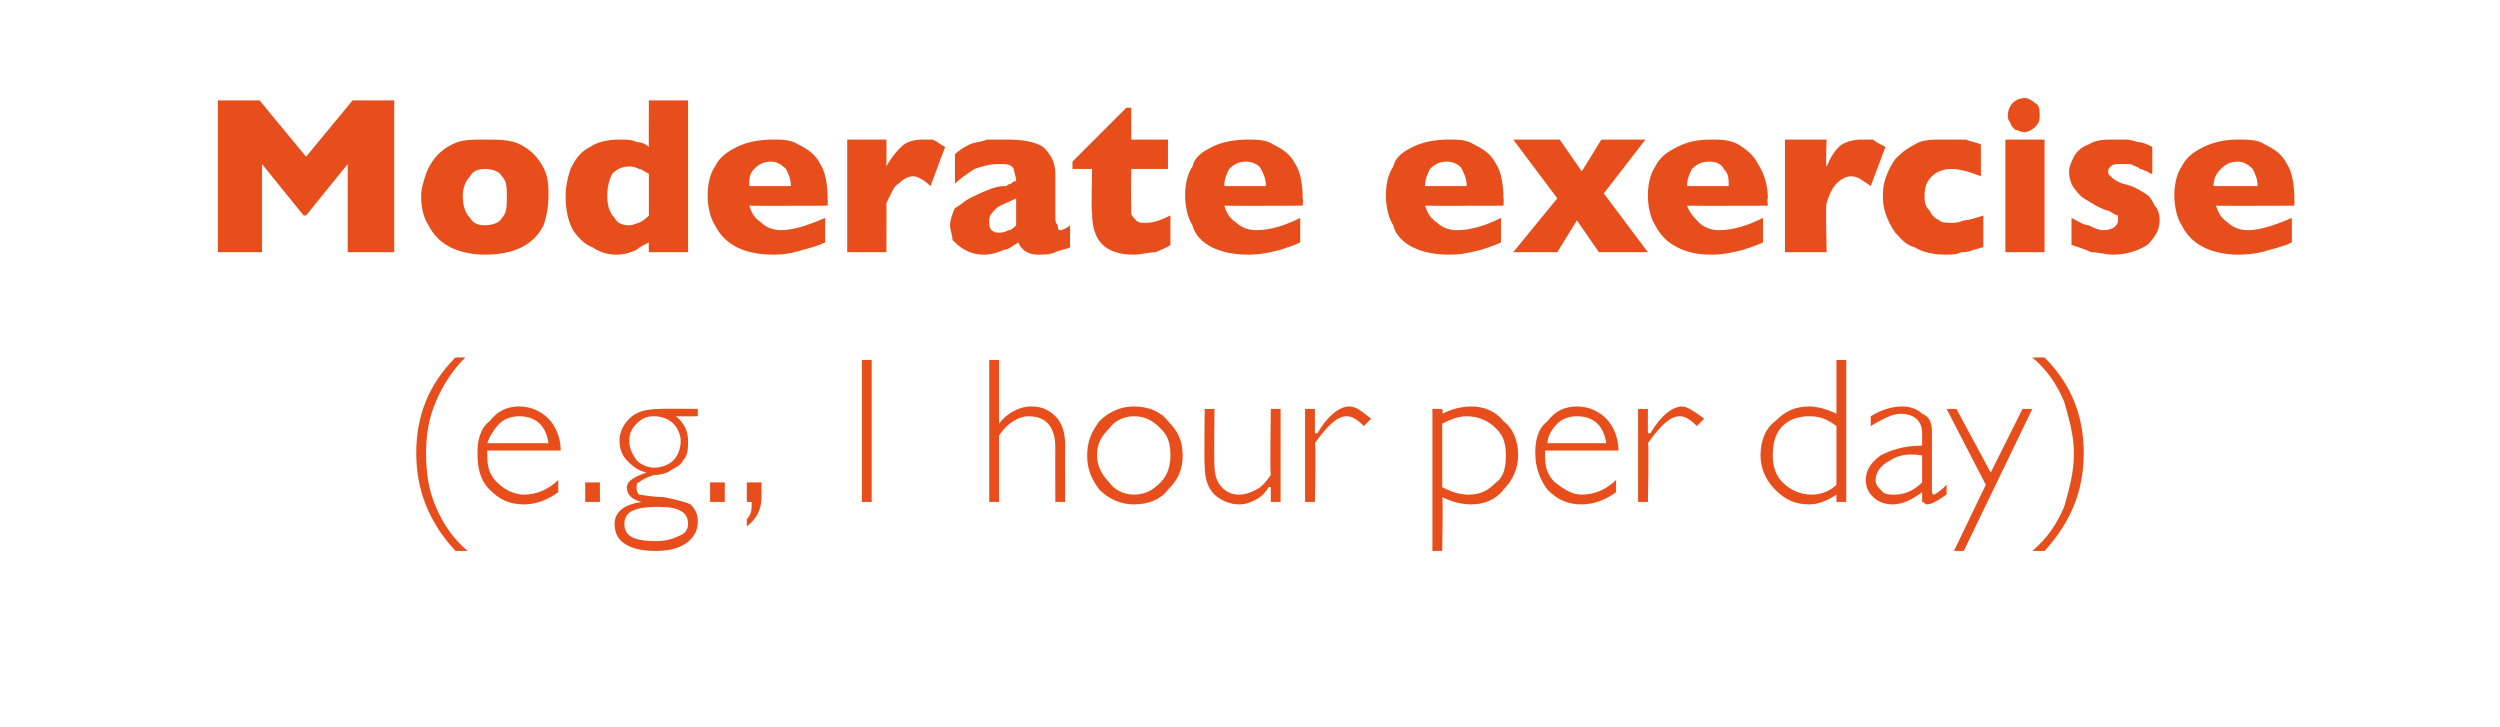
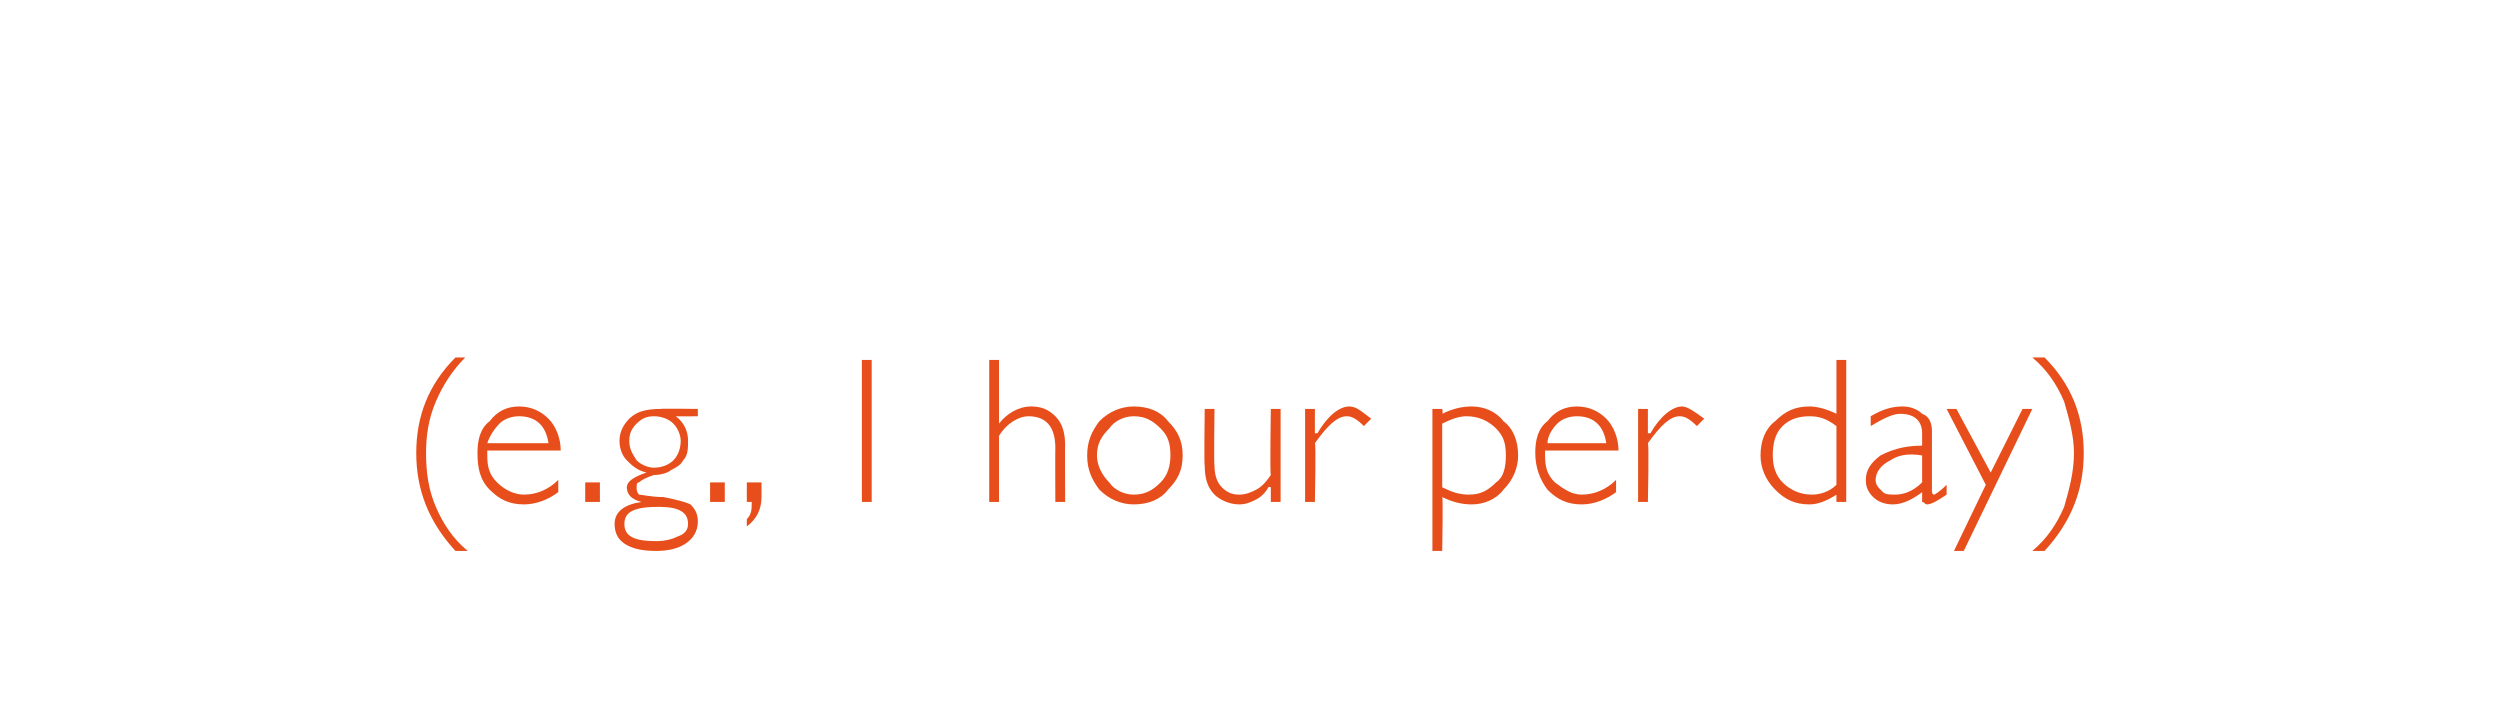
<svg xmlns="http://www.w3.org/2000/svg" version="1.1" width="102.1px" height="29.7px" viewBox="0 -4 102.1 29.7" style="top:-4px">
  <desc>Moderate exercise (e.g., 1 hour per day)</desc>
  <defs />
  <g id="Polygon174550">
    <path d="M 19 10.6 C 18.5 11.1 18.1 11.7 17.8 12.4 C 17.5 13.1 17.4 13.8 17.4 14.5 C 17.4 15.3 17.5 16 17.8 16.7 C 18.1 17.4 18.5 18 19.1 18.5 C 19.1 18.5 18.6 18.5 18.6 18.5 C 17.5 17.3 17 16 17 14.5 C 17 13 17.5 11.7 18.6 10.6 C 18.6 10.6 19 10.6 19 10.6 Z M 22.9 14.4 C 22.9 14.4 19.9 14.4 19.9 14.4 C 19.9 14.5 19.9 14.6 19.9 14.6 C 19.9 15.1 20 15.4 20.3 15.7 C 20.6 16 21 16.2 21.4 16.2 C 21.9 16.2 22.4 16 22.8 15.6 C 22.8 15.6 22.8 16.1 22.8 16.1 C 22.4 16.4 21.9 16.6 21.4 16.6 C 20.8 16.6 20.4 16.4 20 16 C 19.6 15.6 19.5 15.1 19.5 14.5 C 19.5 14 19.6 13.5 20 13.2 C 20.3 12.8 20.7 12.6 21.2 12.6 C 21.7 12.6 22.1 12.8 22.4 13.1 C 22.7 13.4 22.9 13.9 22.9 14.4 Z M 19.9 14.1 C 19.9 14.1 22.4 14.1 22.4 14.1 C 22.3 13.4 21.9 13 21.2 13 C 20.9 13 20.6 13.1 20.4 13.3 C 20.2 13.5 20 13.8 19.9 14.1 Z M 24.5 15.7 L 24.5 16.5 L 23.9 16.5 L 23.9 15.7 L 24.5 15.7 Z M 28.5 12.7 L 28.5 13 C 28.5 13 27.62 13.01 27.6 13 C 28 13.3 28.1 13.7 28.1 14 C 28.1 14.3 28.1 14.6 27.9 14.8 C 27.8 15 27.6 15.1 27.4 15.2 C 27.3 15.3 27 15.4 26.7 15.4 C 26.4 15.5 26.2 15.6 26.1 15.7 C 26 15.7 26 15.8 26 15.9 C 26 16 26 16.1 26.1 16.2 C 26.2 16.2 26.6 16.3 27.1 16.3 C 27.6 16.4 28 16.5 28.2 16.6 C 28.4 16.8 28.5 17 28.5 17.3 C 28.5 17.7 28.3 18 28 18.2 C 27.7 18.4 27.3 18.5 26.8 18.5 C 26.2 18.5 25.8 18.4 25.5 18.2 C 25.2 18 25.1 17.7 25.1 17.4 C 25.1 16.9 25.5 16.6 26.2 16.5 C 26.2 16.5 26.2 16.5 26.2 16.5 C 25.8 16.4 25.6 16.2 25.6 15.9 C 25.6 15.7 25.8 15.5 26.4 15.3 C 26.4 15.3 26.4 15.3 26.4 15.3 C 26 15.2 25.8 15 25.6 14.8 C 25.4 14.6 25.3 14.3 25.3 14 C 25.3 13.6 25.5 13.3 25.7 13.1 C 26 12.8 26.4 12.7 27 12.7 C 26.95 12.68 28.5 12.7 28.5 12.7 Z M 26.7 15.1 C 27 15.1 27.3 15 27.5 14.8 C 27.7 14.6 27.8 14.3 27.8 14 C 27.8 13.8 27.7 13.5 27.5 13.3 C 27.3 13.1 27 13 26.7 13 C 26.4 13 26.2 13.1 26 13.3 C 25.8 13.5 25.7 13.7 25.7 14 C 25.7 14.3 25.8 14.5 26 14.8 C 26.2 15 26.5 15.1 26.7 15.1 Z M 25.5 17.4 C 25.5 17.9 25.9 18.1 26.8 18.1 C 27.2 18.1 27.5 18 27.7 17.9 C 28 17.8 28.1 17.6 28.1 17.4 C 28.1 16.9 27.7 16.7 26.9 16.7 C 25.9 16.7 25.5 16.9 25.5 17.4 C 25.5 17.4 25.5 17.4 25.5 17.4 Z M 29.6 15.7 L 29.6 16.5 L 29 16.5 L 29 15.7 L 29.6 15.7 Z M 31.1 15.7 C 31.1 15.7 31.1 16.32 31.1 16.3 C 31.1 16.8 30.9 17.2 30.5 17.5 C 30.5 17.5 30.5 17.2 30.5 17.2 C 30.7 17 30.7 16.8 30.7 16.5 C 30.73 16.5 30.5 16.5 30.5 16.5 L 30.5 15.7 L 31.1 15.7 Z M 35.6 10.7 L 35.6 16.5 L 35.2 16.5 L 35.2 10.7 L 35.6 10.7 Z M 40.8 10.7 L 40.8 13.3 C 40.8 13.3 40.82 13.34 40.8 13.3 C 41.1 12.9 41.6 12.6 42.1 12.6 C 42.5 12.6 42.8 12.7 43.1 13 C 43.4 13.3 43.5 13.7 43.5 14.2 C 43.49 14.16 43.5 16.5 43.5 16.5 L 43.1 16.5 C 43.1 16.5 43.09 14.32 43.1 14.3 C 43.1 13.4 42.7 13 42 13 C 41.6 13 41.1 13.3 40.8 13.8 C 40.8 13.82 40.8 16.5 40.8 16.5 L 40.4 16.5 L 40.4 10.7 L 40.8 10.7 Z M 46.3 12.6 C 46.9 12.6 47.4 12.8 47.7 13.2 C 48.1 13.6 48.3 14 48.3 14.6 C 48.3 15.2 48.1 15.6 47.7 16 C 47.4 16.4 46.9 16.6 46.3 16.6 C 45.8 16.6 45.3 16.4 44.9 16 C 44.6 15.6 44.4 15.2 44.4 14.6 C 44.4 14 44.6 13.6 44.9 13.2 C 45.3 12.8 45.8 12.6 46.3 12.6 Z M 46.3 16.2 C 46.8 16.2 47.1 16 47.4 15.7 C 47.7 15.4 47.8 15 47.8 14.6 C 47.8 14.1 47.7 13.8 47.4 13.5 C 47.1 13.2 46.8 13 46.3 13 C 45.9 13 45.5 13.2 45.3 13.5 C 45 13.8 44.8 14.1 44.8 14.6 C 44.8 15 45 15.4 45.3 15.7 C 45.5 16 45.9 16.2 46.3 16.2 Z M 51.9 16.5 L 51.9 15.9 C 51.9 15.9 51.84 15.87 51.8 15.9 C 51.7 16.1 51.5 16.3 51.3 16.4 C 51.1 16.5 50.9 16.6 50.6 16.6 C 50.2 16.6 49.8 16.4 49.6 16.2 C 49.3 15.9 49.2 15.5 49.2 15 C 49.17 15.05 49.2 12.7 49.2 12.7 L 49.6 12.7 C 49.6 12.7 49.57 15.04 49.6 15 C 49.6 15.4 49.7 15.7 49.9 15.9 C 50.1 16.1 50.3 16.2 50.6 16.2 C 50.9 16.2 51.1 16.1 51.3 16 C 51.5 15.9 51.7 15.7 51.9 15.4 C 51.86 15.36 51.9 12.7 51.9 12.7 L 52.3 12.7 L 52.3 16.5 L 51.9 16.5 Z M 55.1 12.6 C 55.4 12.6 55.6 12.8 56 13.1 C 56 13.1 55.7 13.4 55.7 13.4 C 55.4 13.1 55.2 13 55 13 C 54.6 13 54.2 13.4 53.7 14.1 C 53.75 14.1 53.7 16.5 53.7 16.5 L 53.3 16.5 L 53.3 12.7 L 53.7 12.7 L 53.7 13.7 C 53.7 13.7 53.77 13.68 53.8 13.7 C 54.2 13 54.7 12.6 55.1 12.6 C 55.1 12.6 55.1 12.6 55.1 12.6 Z M 58.9 12.7 C 58.9 12.7 58.94 12.9 58.9 12.9 C 59.3 12.7 59.7 12.6 60.1 12.6 C 60.6 12.6 61.1 12.8 61.4 13.2 C 61.8 13.5 62 14 62 14.6 C 62 15.1 61.8 15.6 61.4 16 C 61.1 16.4 60.6 16.6 60.1 16.6 C 59.7 16.6 59.3 16.5 58.9 16.3 C 58.94 16.29 58.9 18.5 58.9 18.5 L 58.5 18.5 L 58.5 12.7 L 58.9 12.7 Z M 59.9 13 C 59.6 13 59.3 13.1 58.9 13.3 C 58.9 13.3 58.9 15.9 58.9 15.9 C 59.3 16.1 59.6 16.2 60 16.2 C 60.5 16.2 60.8 16 61.1 15.7 C 61.4 15.5 61.5 15.1 61.5 14.6 C 61.5 14.1 61.4 13.8 61.1 13.5 C 60.8 13.2 60.4 13 59.9 13 C 59.9 13 59.9 13 59.9 13 Z M 66.1 14.4 C 66.1 14.4 63.1 14.4 63.1 14.4 C 63.1 14.5 63.1 14.6 63.1 14.6 C 63.1 15.1 63.2 15.4 63.5 15.7 C 63.9 16 64.2 16.2 64.6 16.2 C 65.1 16.2 65.6 16 66 15.6 C 66 15.6 66 16.1 66 16.1 C 65.6 16.4 65.1 16.6 64.6 16.6 C 64 16.6 63.6 16.4 63.2 16 C 62.9 15.6 62.7 15.1 62.7 14.5 C 62.7 14 62.8 13.5 63.2 13.2 C 63.5 12.8 63.9 12.6 64.4 12.6 C 64.9 12.6 65.3 12.8 65.6 13.1 C 65.9 13.4 66.1 13.9 66.1 14.4 Z M 63.2 14.1 C 63.2 14.1 65.6 14.1 65.6 14.1 C 65.5 13.4 65.1 13 64.4 13 C 64.1 13 63.8 13.1 63.6 13.3 C 63.4 13.5 63.2 13.8 63.2 14.1 Z M 68.7 12.6 C 68.9 12.6 69.2 12.8 69.6 13.1 C 69.6 13.1 69.3 13.4 69.3 13.4 C 69 13.1 68.8 13 68.6 13 C 68.2 13 67.8 13.4 67.3 14.1 C 67.35 14.1 67.3 16.5 67.3 16.5 L 66.9 16.5 L 66.9 12.7 L 67.3 12.7 L 67.3 13.7 C 67.3 13.7 67.36 13.68 67.4 13.7 C 67.8 13 68.3 12.6 68.7 12.6 C 68.7 12.6 68.7 12.6 68.7 12.6 Z M 75.4 10.7 L 75.4 16.5 L 75 16.5 C 75 16.5 75 16.2 75 16.2 C 74.7 16.4 74.3 16.6 73.9 16.6 C 73.3 16.6 72.9 16.4 72.5 16 C 72.1 15.6 71.9 15.1 71.9 14.6 C 71.9 14 72.1 13.5 72.5 13.2 C 72.9 12.8 73.3 12.6 73.9 12.6 C 74.2 12.6 74.6 12.7 75 12.9 C 75 12.91 75 10.7 75 10.7 L 75.4 10.7 Z M 74 16.2 C 74.3 16.2 74.7 16.1 75 15.8 C 75 15.8 75 13.4 75 13.4 C 74.6 13.1 74.3 13 73.9 13 C 73.5 13 73.1 13.1 72.8 13.4 C 72.5 13.7 72.4 14.1 72.4 14.6 C 72.4 15 72.5 15.4 72.8 15.7 C 73.1 16 73.5 16.2 74 16.2 C 74 16.2 74 16.2 74 16.2 Z M 79 16.2 C 79 16.2 79.2 16.1 79.5 15.8 C 79.5 15.8 79.5 16.2 79.5 16.2 C 79.2 16.4 78.9 16.6 78.7 16.6 C 78.6 16.6 78.6 16.5 78.5 16.5 C 78.5 16.4 78.5 16.3 78.5 16.1 C 78.1 16.4 77.7 16.6 77.3 16.6 C 77 16.6 76.7 16.5 76.5 16.3 C 76.3 16.1 76.2 15.9 76.2 15.6 C 76.2 15.2 76.4 14.9 76.8 14.6 C 77.2 14.4 77.7 14.2 78.5 14.2 C 78.5 14.2 78.5 13.7 78.5 13.7 C 78.5 13.2 78.2 12.9 77.6 12.9 C 77.3 12.9 76.9 13.1 76.4 13.4 C 76.4 13.4 76.4 13 76.4 13 C 76.9 12.7 77.3 12.6 77.7 12.6 C 78 12.6 78.3 12.7 78.5 12.9 C 78.8 13 78.9 13.3 78.9 13.6 C 78.9 13.6 78.9 16 78.9 16 C 78.9 16.1 78.9 16.2 79 16.2 C 79 16.2 79 16.2 79 16.2 Z M 77.4 16.2 C 77.7 16.2 78.1 16.1 78.5 15.7 C 78.5 15.7 78.5 14.6 78.5 14.6 C 77.9 14.5 77.5 14.6 77.2 14.8 C 76.8 15 76.6 15.3 76.6 15.6 C 76.6 15.8 76.7 15.9 76.9 16.1 C 77 16.2 77.2 16.2 77.4 16.2 C 77.4 16.2 77.4 16.2 77.4 16.2 Z M 83 12.7 L 80.2 18.5 L 79.8 18.5 L 81.1 15.8 L 79.5 12.7 L 79.9 12.7 L 81.3 15.3 L 82.6 12.7 L 83 12.7 Z M 83 18.5 C 83.6 18 84 17.4 84.3 16.7 C 84.5 16 84.7 15.3 84.7 14.5 C 84.7 13.8 84.5 13.1 84.3 12.4 C 84 11.7 83.6 11.1 83 10.6 C 83 10.6 83.5 10.6 83.5 10.6 C 84.6 11.7 85.1 13 85.1 14.5 C 85.1 16 84.6 17.3 83.5 18.5 C 83.5 18.5 83 18.5 83 18.5 Z " stroke="none" fill="#e74e1b" />
  </g>
  <g id="Polygon174549">
-     <path d="M 16.1 6.3 L 14.2 6.3 L 14.2 2.7 L 12.5 4.8 L 12.4 4.8 L 10.7 2.7 L 10.7 6.3 L 8.9 6.3 L 8.9 0.1 L 10.6 0.1 L 12.5 2.4 L 14.4 0.1 L 16.1 0.1 L 16.1 6.3 Z M 22.4 4 C 22.4 4.5 22.3 4.9 22.2 5.2 C 22 5.6 21.7 5.9 21.3 6.1 C 20.9 6.3 20.4 6.4 19.8 6.4 C 19.3 6.4 18.8 6.3 18.4 6.1 C 18 5.9 17.7 5.6 17.5 5.2 C 17.3 4.9 17.2 4.5 17.2 4 C 17.2 3.7 17.3 3.4 17.4 3.1 C 17.5 2.8 17.7 2.5 17.9 2.3 C 18.1 2.1 18.4 1.9 18.7 1.8 C 19 1.7 19.4 1.7 19.8 1.7 C 20.3 1.7 20.6 1.7 21 1.8 C 21.3 1.9 21.6 2.1 21.8 2.3 C 22 2.5 22.2 2.8 22.3 3.1 C 22.4 3.4 22.4 3.7 22.4 4 Z M 20.7 4 C 20.7 3.7 20.7 3.4 20.5 3.2 C 20.4 3 20.1 2.9 19.8 2.9 C 19.5 2.9 19.3 3 19.2 3.2 C 19 3.4 18.9 3.7 18.9 4 C 18.9 4.4 19 4.7 19.2 4.9 C 19.3 5.1 19.5 5.2 19.8 5.2 C 20.1 5.2 20.4 5.1 20.5 4.9 C 20.7 4.7 20.7 4.4 20.7 4 Z M 28.1 6.3 L 26.5 6.3 C 26.5 6.3 26.49 5.89 26.5 5.9 C 26.3 6 26.1 6.1 26 6.2 C 25.8 6.3 25.5 6.4 25.2 6.4 C 24.8 6.4 24.5 6.3 24.2 6.1 C 23.9 6 23.6 5.7 23.4 5.4 C 23.2 5 23.1 4.6 23.1 4 C 23.1 3.6 23.2 3.2 23.3 2.9 C 23.5 2.5 23.7 2.2 24.1 2 C 24.4 1.8 24.8 1.7 25.3 1.7 C 25.6 1.7 25.8 1.7 26 1.8 C 26.2 1.8 26.4 1.9 26.5 2 C 26.49 2 26.5 0.1 26.5 0.1 L 28.1 0.1 L 28.1 6.3 Z M 26.5 4.8 C 26.5 4.8 26.5 3.1 26.5 3.1 C 26.3 3 26.2 2.9 26.1 2.9 C 25.9 2.8 25.8 2.8 25.7 2.8 C 25.4 2.8 25.2 2.9 25 3.1 C 24.9 3.3 24.8 3.6 24.8 4 C 24.8 4.4 24.9 4.7 25.1 4.9 C 25.2 5.1 25.4 5.2 25.7 5.2 C 25.9 5.2 26 5.1 26.1 5.1 C 26.3 5 26.4 4.9 26.5 4.8 Z M 33.8 4.4 C 33.8 4.4 30.6 4.41 30.6 4.4 C 30.7 4.7 30.8 4.9 31.1 5.1 C 31.3 5.3 31.6 5.4 31.9 5.4 C 32.4 5.4 33 5.2 33.7 4.9 C 33.7 4.9 33.7 5.9 33.7 5.9 C 33.5 6 33.2 6.1 32.8 6.2 C 32.5 6.3 32.1 6.4 31.6 6.4 C 31 6.4 30.5 6.3 30.1 6.1 C 29.7 5.9 29.4 5.6 29.2 5.2 C 29 4.9 28.9 4.4 28.9 4 C 28.9 3.5 29 3.1 29.2 2.8 C 29.4 2.4 29.7 2.2 30.1 2 C 30.5 1.8 31 1.7 31.6 1.7 C 31.9 1.7 32.3 1.7 32.6 1.9 C 33 2.1 33.3 2.3 33.5 2.7 C 33.7 3 33.8 3.5 33.8 4.1 C 33.81 4.08 33.8 4.4 33.8 4.4 Z M 32.3 3.6 C 32.3 3.3 32.2 3.1 32.1 2.9 C 31.9 2.7 31.7 2.6 31.5 2.6 C 31.2 2.6 31 2.7 30.8 2.9 C 30.6 3.1 30.6 3.3 30.6 3.6 C 30.6 3.6 32.3 3.6 32.3 3.6 Z M 38.6 2 C 38.6 2 38 3.6 38 3.6 C 37.8 3.4 37.5 3.2 37.3 3.2 C 37.1 3.2 36.9 3.3 36.7 3.5 C 36.5 3.6 36.4 3.9 36.2 4.3 C 36.21 4.33 36.2 6.3 36.2 6.3 L 34.6 6.3 L 34.6 1.7 L 36.2 1.7 C 36.2 1.7 36.21 2.84 36.2 2.8 C 36.3 2.6 36.5 2.3 36.8 2 C 37 1.8 37.3 1.7 37.7 1.7 C 37.8 1.7 38 1.7 38.1 1.7 C 38.3 1.8 38.4 1.9 38.6 2 Z M 43.7 6.1 C 43.5 6.2 43.3 6.2 43.1 6.3 C 42.9 6.4 42.6 6.4 42.4 6.4 C 42.1 6.4 41.9 6.3 41.8 6.2 C 41.7 6.1 41.6 6 41.6 5.9 C 41.4 6 41.2 6.2 41 6.2 C 40.8 6.3 40.5 6.4 40.2 6.4 C 39.8 6.4 39.6 6.3 39.4 6.2 C 39.2 6.1 39 5.9 38.9 5.8 C 38.9 5.6 38.8 5.4 38.8 5.2 C 38.8 5 38.9 4.7 39 4.5 C 39.2 4.4 39.4 4.2 39.6 4.1 C 39.8 4 40.2 3.8 40.5 3.7 C 40.8 3.6 40.9 3.6 41.1 3.6 C 41.2 3.5 41.3 3.5 41.3 3.5 C 41.4 3.4 41.4 3.4 41.5 3.4 C 41.5 3.2 41.4 3 41.4 2.9 C 41.3 2.7 41.1 2.7 40.8 2.7 C 40.4 2.7 40.1 2.8 39.8 2.9 C 39.5 3.1 39.2 3.3 39 3.5 C 39 3.5 39 2.3 39 2.3 C 39.2 2.1 39.4 2 39.6 1.9 C 39.8 1.8 40.1 1.8 40.3 1.7 C 40.6 1.7 40.9 1.7 41.1 1.7 C 41.8 1.7 42.3 1.8 42.6 2 C 42.9 2.3 43.1 2.6 43.1 3.1 C 43.1 3.1 43.1 4.9 43.1 4.9 C 43.1 5 43.1 5.1 43.2 5.2 C 43.2 5.3 43.2 5.4 43.3 5.4 C 43.4 5.4 43.6 5.3 43.7 5.2 C 43.7 5.2 43.7 6.1 43.7 6.1 Z M 41.5 5.2 C 41.5 5.2 41.5 4.1 41.5 4.1 C 41.1 4.3 40.8 4.4 40.7 4.5 C 40.5 4.7 40.4 4.8 40.4 5 C 40.4 5.2 40.4 5.3 40.5 5.4 C 40.6 5.5 40.7 5.5 40.8 5.5 C 40.9 5.5 41 5.5 41.2 5.4 C 41.3 5.4 41.4 5.3 41.5 5.2 Z M 47.8 6 C 47.7 6.1 47.4 6.2 47.2 6.3 C 46.9 6.3 46.6 6.4 46.3 6.4 C 45.1 6.4 44.6 5.8 44.6 4.7 C 44.56 4.68 44.6 2.9 44.6 2.9 L 43.8 2.9 L 43.8 2.6 L 46 0.4 L 46.2 0.4 L 46.2 1.7 L 47.7 1.7 L 47.7 2.9 L 46.2 2.9 C 46.2 2.9 46.18 4.32 46.2 4.3 C 46.2 4.5 46.2 4.6 46.2 4.7 C 46.2 4.8 46.3 4.9 46.4 5 C 46.5 5.1 46.6 5.1 46.8 5.1 C 47.1 5.1 47.4 5 47.8 4.8 C 47.8 4.8 47.8 6 47.8 6 Z M 53.2 4.4 C 53.2 4.4 50.02 4.41 50 4.4 C 50.1 4.7 50.2 4.9 50.5 5.1 C 50.7 5.3 51 5.4 51.3 5.4 C 51.9 5.4 52.5 5.2 53.1 4.9 C 53.1 4.9 53.1 5.9 53.1 5.9 C 52.9 6 52.6 6.1 52.3 6.2 C 51.9 6.3 51.5 6.4 51 6.4 C 50.4 6.4 49.9 6.3 49.5 6.1 C 49.1 5.9 48.8 5.6 48.7 5.2 C 48.5 4.9 48.4 4.4 48.4 4 C 48.4 3.5 48.5 3.1 48.7 2.8 C 48.8 2.4 49.1 2.2 49.5 2 C 49.9 1.8 50.4 1.7 51 1.7 C 51.3 1.7 51.7 1.7 52 1.9 C 52.4 2.1 52.7 2.3 52.9 2.7 C 53.1 3 53.2 3.5 53.2 4.1 C 53.23 4.08 53.2 4.4 53.2 4.4 Z M 51.7 3.6 C 51.7 3.3 51.6 3.1 51.5 2.9 C 51.4 2.7 51.1 2.6 50.9 2.6 C 50.6 2.6 50.4 2.7 50.2 2.9 C 50.1 3.1 50 3.3 50 3.6 C 50 3.6 51.7 3.6 51.7 3.6 Z M 61.4 4.4 C 61.4 4.4 58.22 4.41 58.2 4.4 C 58.3 4.7 58.4 4.9 58.7 5.1 C 58.9 5.3 59.2 5.4 59.5 5.4 C 60.1 5.4 60.7 5.2 61.3 4.9 C 61.3 4.9 61.3 5.9 61.3 5.9 C 61.1 6 60.8 6.1 60.5 6.2 C 60.1 6.3 59.7 6.4 59.2 6.4 C 58.6 6.4 58.1 6.3 57.7 6.1 C 57.3 5.9 57 5.6 56.9 5.2 C 56.7 4.9 56.6 4.4 56.6 4 C 56.6 3.5 56.7 3.1 56.9 2.8 C 57 2.4 57.3 2.2 57.7 2 C 58.1 1.8 58.6 1.7 59.2 1.7 C 59.5 1.7 59.9 1.7 60.2 1.9 C 60.6 2.1 60.9 2.3 61.1 2.7 C 61.3 3 61.4 3.5 61.4 4.1 C 61.43 4.08 61.4 4.4 61.4 4.4 Z M 59.9 3.6 C 59.9 3.3 59.8 3.1 59.7 2.9 C 59.6 2.7 59.3 2.6 59.1 2.6 C 58.8 2.6 58.6 2.7 58.4 2.9 C 58.3 3.1 58.2 3.3 58.2 3.6 C 58.2 3.6 59.9 3.6 59.9 3.6 Z M 67.3 6.3 L 65.3 6.3 L 64.4 5 L 63.6 6.3 L 61.8 6.3 L 63.6 4.1 L 61.8 1.7 L 63.7 1.7 L 64.6 3 L 65.4 1.7 L 67.2 1.7 L 65.5 3.9 L 67.3 6.3 Z M 72.2 4.4 C 72.2 4.4 68.94 4.41 68.9 4.4 C 69 4.7 69.2 4.9 69.4 5.1 C 69.6 5.3 69.9 5.4 70.2 5.4 C 70.8 5.4 71.4 5.2 72 4.9 C 72 4.9 72 5.9 72 5.9 C 71.8 6 71.5 6.1 71.2 6.2 C 70.8 6.3 70.4 6.4 69.9 6.4 C 69.3 6.4 68.9 6.3 68.5 6.1 C 68.1 5.9 67.8 5.6 67.6 5.2 C 67.4 4.9 67.3 4.4 67.3 4 C 67.3 3.5 67.4 3.1 67.6 2.8 C 67.8 2.4 68.1 2.2 68.5 2 C 68.9 1.8 69.3 1.7 69.9 1.7 C 70.3 1.7 70.6 1.7 71 1.9 C 71.3 2.1 71.6 2.3 71.8 2.7 C 72 3 72.2 3.5 72.2 4.1 C 72.16 4.08 72.2 4.4 72.2 4.4 Z M 70.6 3.6 C 70.6 3.3 70.6 3.1 70.4 2.9 C 70.3 2.7 70.1 2.6 69.8 2.6 C 69.5 2.6 69.3 2.7 69.1 2.9 C 69 3.1 68.9 3.3 68.9 3.6 C 68.9 3.6 70.6 3.6 70.6 3.6 Z M 77 2 C 77 2 76.4 3.6 76.4 3.6 C 76.1 3.4 75.9 3.2 75.6 3.2 C 75.4 3.2 75.2 3.3 75 3.5 C 74.9 3.6 74.7 3.9 74.6 4.3 C 74.55 4.33 74.6 6.3 74.6 6.3 L 72.9 6.3 L 72.9 1.7 L 74.6 1.7 C 74.6 1.7 74.55 2.84 74.6 2.8 C 74.7 2.6 74.8 2.3 75.1 2 C 75.3 1.8 75.7 1.7 76 1.7 C 76.2 1.7 76.3 1.7 76.5 1.7 C 76.6 1.8 76.8 1.9 77 2 Z M 81 6.1 C 80.9 6.1 80.7 6.2 80.6 6.2 C 80.4 6.3 80.2 6.3 80.1 6.3 C 79.9 6.4 79.7 6.4 79.4 6.4 C 79 6.4 78.5 6.3 78.2 6.1 C 77.8 6 77.6 5.7 77.4 5.5 C 77.2 5.2 77.1 5 77 4.7 C 76.9 4.4 76.9 4.2 76.9 4 C 76.9 3.8 76.9 3.6 77 3.3 C 77.1 3 77.2 2.8 77.4 2.5 C 77.6 2.3 77.8 2.1 78.2 1.9 C 78.5 1.7 78.9 1.7 79.4 1.7 C 79.8 1.7 80.1 1.7 80.3 1.7 C 80.5 1.8 80.7 1.8 80.9 1.9 C 80.9 1.9 80.9 3.2 80.9 3.2 C 80.4 3 80 2.9 79.7 2.9 C 79.4 2.9 79.1 3 78.9 3.2 C 78.7 3.4 78.6 3.6 78.6 4 C 78.6 4.2 78.6 4.4 78.8 4.6 C 78.9 4.8 79 4.9 79.2 5 C 79.3 5.1 79.5 5.1 79.7 5.1 C 79.8 5.1 80 5.1 80.2 5 C 80.4 5 80.7 4.9 81 4.8 C 81 4.8 81 6.1 81 6.1 Z M 83.3 0.7 C 83.3 0.9 83.3 1 83.1 1.2 C 83 1.3 82.8 1.4 82.7 1.4 C 82.5 1.4 82.4 1.3 82.3 1.3 C 82.2 1.2 82.1 1.1 82.1 1 C 82 0.9 82 0.8 82 0.7 C 82 0.5 82.1 0.3 82.2 0.2 C 82.3 0.1 82.5 0 82.7 0 C 82.8 0 83 0.1 83.1 0.2 C 83.3 0.3 83.3 0.5 83.3 0.7 Z M 83.5 6.3 L 81.9 6.3 L 81.9 1.7 L 83.5 1.7 L 83.5 6.3 Z M 88.2 5 C 88.2 5.4 88 5.7 87.7 6 C 87.4 6.2 86.9 6.4 86.3 6.4 C 86 6.4 85.7 6.3 85.4 6.3 C 85.2 6.2 84.9 6.1 84.6 6 C 84.6 6 84.6 4.9 84.6 4.9 C 84.8 5 85.1 5.2 85.3 5.2 C 85.5 5.3 85.7 5.4 85.9 5.4 C 86.3 5.4 86.5 5.2 86.5 5 C 86.5 4.9 86.5 4.9 86.5 4.8 C 86.4 4.8 86.3 4.7 86.1 4.6 C 86 4.6 85.8 4.5 85.6 4.4 C 85.3 4.2 85 4.1 84.8 3.8 C 84.6 3.6 84.5 3.3 84.5 3 C 84.5 2.8 84.6 2.6 84.7 2.4 C 84.8 2.2 85 2 85.3 1.9 C 85.6 1.7 86 1.7 86.3 1.7 C 86.4 1.7 86.6 1.7 86.7 1.7 C 86.9 1.7 87 1.7 87.3 1.8 C 87.5 1.8 87.7 1.9 87.9 2 C 87.9 2 87.9 3.1 87.9 3.1 C 87.8 3.1 87.7 3 87.7 3 C 87.6 3 87.5 2.9 87.4 2.9 C 87.3 2.8 87.2 2.8 87 2.7 C 86.9 2.7 86.7 2.7 86.6 2.7 C 86.4 2.7 86.3 2.7 86.2 2.8 C 86.1 2.9 86.1 2.9 86.1 3 C 86.1 3.1 86.1 3.1 86.2 3.2 C 86.3 3.3 86.4 3.4 86.7 3.5 C 87.1 3.6 87.3 3.7 87.6 3.9 C 87.8 4 87.9 4.2 88 4.4 C 88.1 4.5 88.2 4.7 88.2 5 Z M 93.7 4.4 C 93.7 4.4 90.49 4.41 90.5 4.4 C 90.6 4.7 90.7 4.9 91 5.1 C 91.2 5.3 91.5 5.4 91.8 5.4 C 92.3 5.4 92.9 5.2 93.6 4.9 C 93.6 4.9 93.6 5.9 93.6 5.9 C 93.4 6 93.1 6.1 92.7 6.2 C 92.4 6.3 92 6.4 91.4 6.4 C 90.9 6.4 90.4 6.3 90 6.1 C 89.6 5.9 89.3 5.6 89.1 5.2 C 88.9 4.9 88.8 4.4 88.8 4 C 88.8 3.5 88.9 3.1 89.1 2.8 C 89.3 2.4 89.6 2.2 90 2 C 90.4 1.8 90.9 1.7 91.4 1.7 C 91.8 1.7 92.2 1.7 92.5 1.9 C 92.9 2.1 93.2 2.3 93.4 2.7 C 93.6 3 93.7 3.5 93.7 4.1 C 93.71 4.08 93.7 4.4 93.7 4.4 Z M 92.2 3.6 C 92.2 3.3 92.1 3.1 92 2.9 C 91.8 2.7 91.6 2.6 91.4 2.6 C 91.1 2.6 90.9 2.7 90.7 2.9 C 90.5 3.1 90.4 3.3 90.4 3.6 C 90.4 3.6 92.2 3.6 92.2 3.6 Z " stroke="none" fill="#e74e1b" />
-   </g>
+     </g>
</svg>